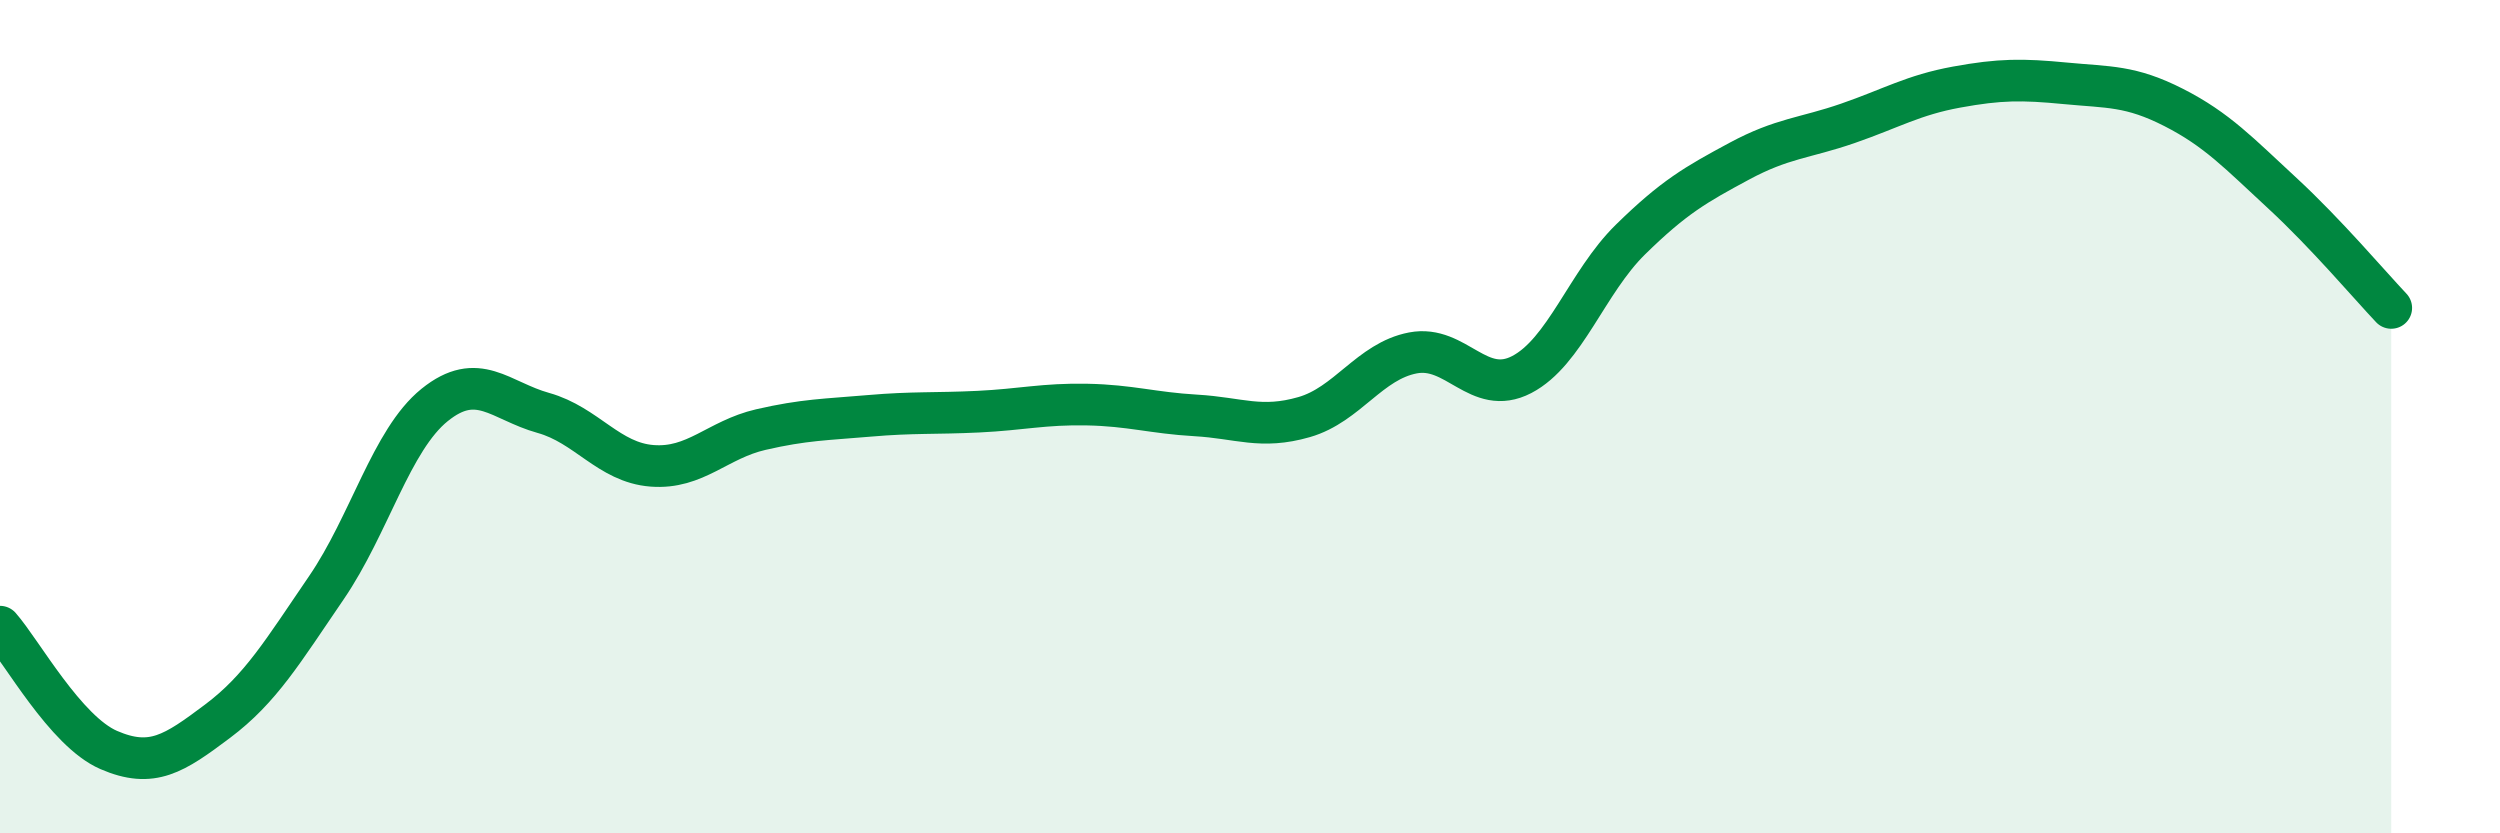
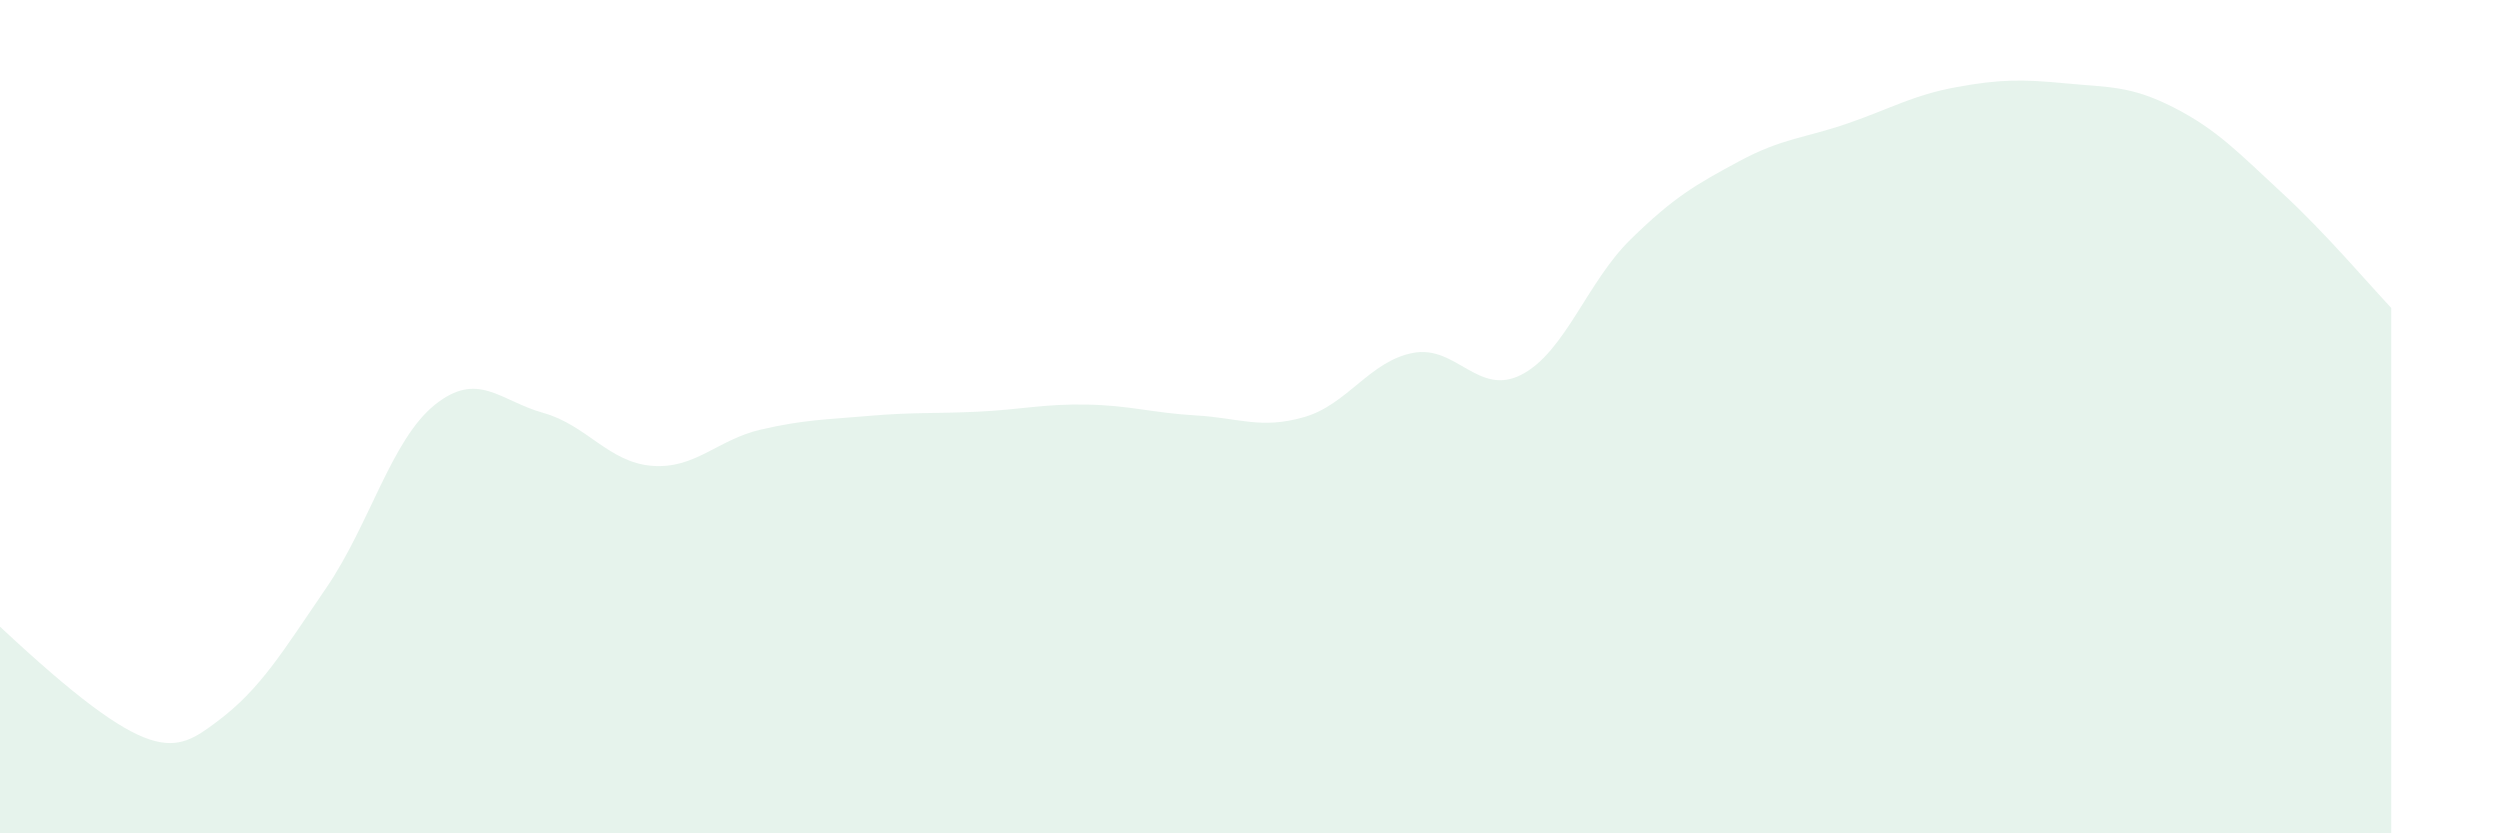
<svg xmlns="http://www.w3.org/2000/svg" width="60" height="20" viewBox="0 0 60 20">
-   <path d="M 0,15.04 C 0.52,15.63 1.57,17.55 2.61,18 C 3.65,18.45 4.18,18.09 5.22,17.31 C 6.26,16.53 6.79,15.63 7.83,14.11 C 8.87,12.59 9.39,10.56 10.43,9.72 C 11.47,8.88 12,9.62 13.04,9.91 C 14.08,10.2 14.61,11.1 15.65,11.18 C 16.69,11.26 17.22,10.55 18.26,10.31 C 19.3,10.07 19.83,10.07 20.87,9.98 C 21.91,9.89 22.44,9.93 23.48,9.88 C 24.52,9.83 25.05,9.69 26.09,9.71 C 27.13,9.73 27.66,9.91 28.7,9.97 C 29.74,10.03 30.26,10.31 31.3,10.01 C 32.34,9.71 32.87,8.67 33.91,8.47 C 34.95,8.27 35.48,9.53 36.52,8.99 C 37.56,8.45 38.09,6.77 39.13,5.75 C 40.17,4.73 40.7,4.43 41.74,3.87 C 42.78,3.31 43.31,3.32 44.35,2.96 C 45.39,2.6 45.92,2.28 46.96,2.09 C 48,1.9 48.53,1.9 49.57,2 C 50.61,2.1 51.13,2.05 52.17,2.58 C 53.21,3.11 53.74,3.68 54.78,4.64 C 55.82,5.6 56.87,6.84 57.39,7.39L57.39 20L0 20Z" fill="#008740" opacity="0.1" stroke-linecap="round" stroke-linejoin="round" />
-   <path d="M 0,15.04 C 0.52,15.63 1.57,17.55 2.61,18 C 3.65,18.45 4.18,18.09 5.22,17.31 C 6.26,16.53 6.79,15.63 7.83,14.11 C 8.87,12.59 9.39,10.56 10.43,9.72 C 11.47,8.88 12,9.62 13.04,9.91 C 14.08,10.2 14.61,11.1 15.65,11.18 C 16.69,11.26 17.22,10.55 18.26,10.31 C 19.3,10.07 19.83,10.07 20.87,9.98 C 21.91,9.89 22.44,9.93 23.48,9.88 C 24.52,9.83 25.05,9.69 26.09,9.71 C 27.13,9.73 27.66,9.91 28.7,9.97 C 29.74,10.03 30.26,10.31 31.3,10.01 C 32.34,9.71 32.87,8.67 33.91,8.47 C 34.95,8.27 35.48,9.53 36.52,8.99 C 37.56,8.45 38.09,6.77 39.13,5.75 C 40.17,4.73 40.7,4.43 41.74,3.87 C 42.78,3.31 43.31,3.32 44.35,2.96 C 45.39,2.6 45.92,2.28 46.96,2.09 C 48,1.9 48.53,1.9 49.57,2 C 50.61,2.1 51.13,2.05 52.17,2.58 C 53.21,3.11 53.74,3.68 54.78,4.64 C 55.82,5.6 56.87,6.84 57.39,7.39" stroke="#008740" stroke-width="1" fill="none" stroke-linecap="round" stroke-linejoin="round" />
+   <path d="M 0,15.04 C 3.65,18.45 4.18,18.09 5.22,17.31 C 6.26,16.53 6.79,15.63 7.83,14.11 C 8.87,12.59 9.39,10.56 10.43,9.72 C 11.47,8.88 12,9.62 13.04,9.91 C 14.08,10.2 14.61,11.1 15.65,11.18 C 16.69,11.26 17.22,10.55 18.26,10.31 C 19.3,10.07 19.83,10.07 20.87,9.98 C 21.91,9.89 22.44,9.93 23.48,9.88 C 24.52,9.83 25.05,9.69 26.09,9.71 C 27.13,9.73 27.66,9.91 28.7,9.97 C 29.74,10.03 30.26,10.31 31.3,10.01 C 32.34,9.71 32.87,8.67 33.91,8.47 C 34.95,8.27 35.48,9.53 36.52,8.99 C 37.56,8.45 38.09,6.77 39.13,5.75 C 40.17,4.73 40.7,4.43 41.74,3.87 C 42.78,3.31 43.31,3.32 44.35,2.96 C 45.39,2.6 45.92,2.28 46.96,2.09 C 48,1.9 48.53,1.9 49.57,2 C 50.61,2.1 51.13,2.05 52.17,2.58 C 53.21,3.11 53.74,3.68 54.78,4.64 C 55.82,5.6 56.87,6.84 57.39,7.39L57.39 20L0 20Z" fill="#008740" opacity="0.1" stroke-linecap="round" stroke-linejoin="round" />
</svg>